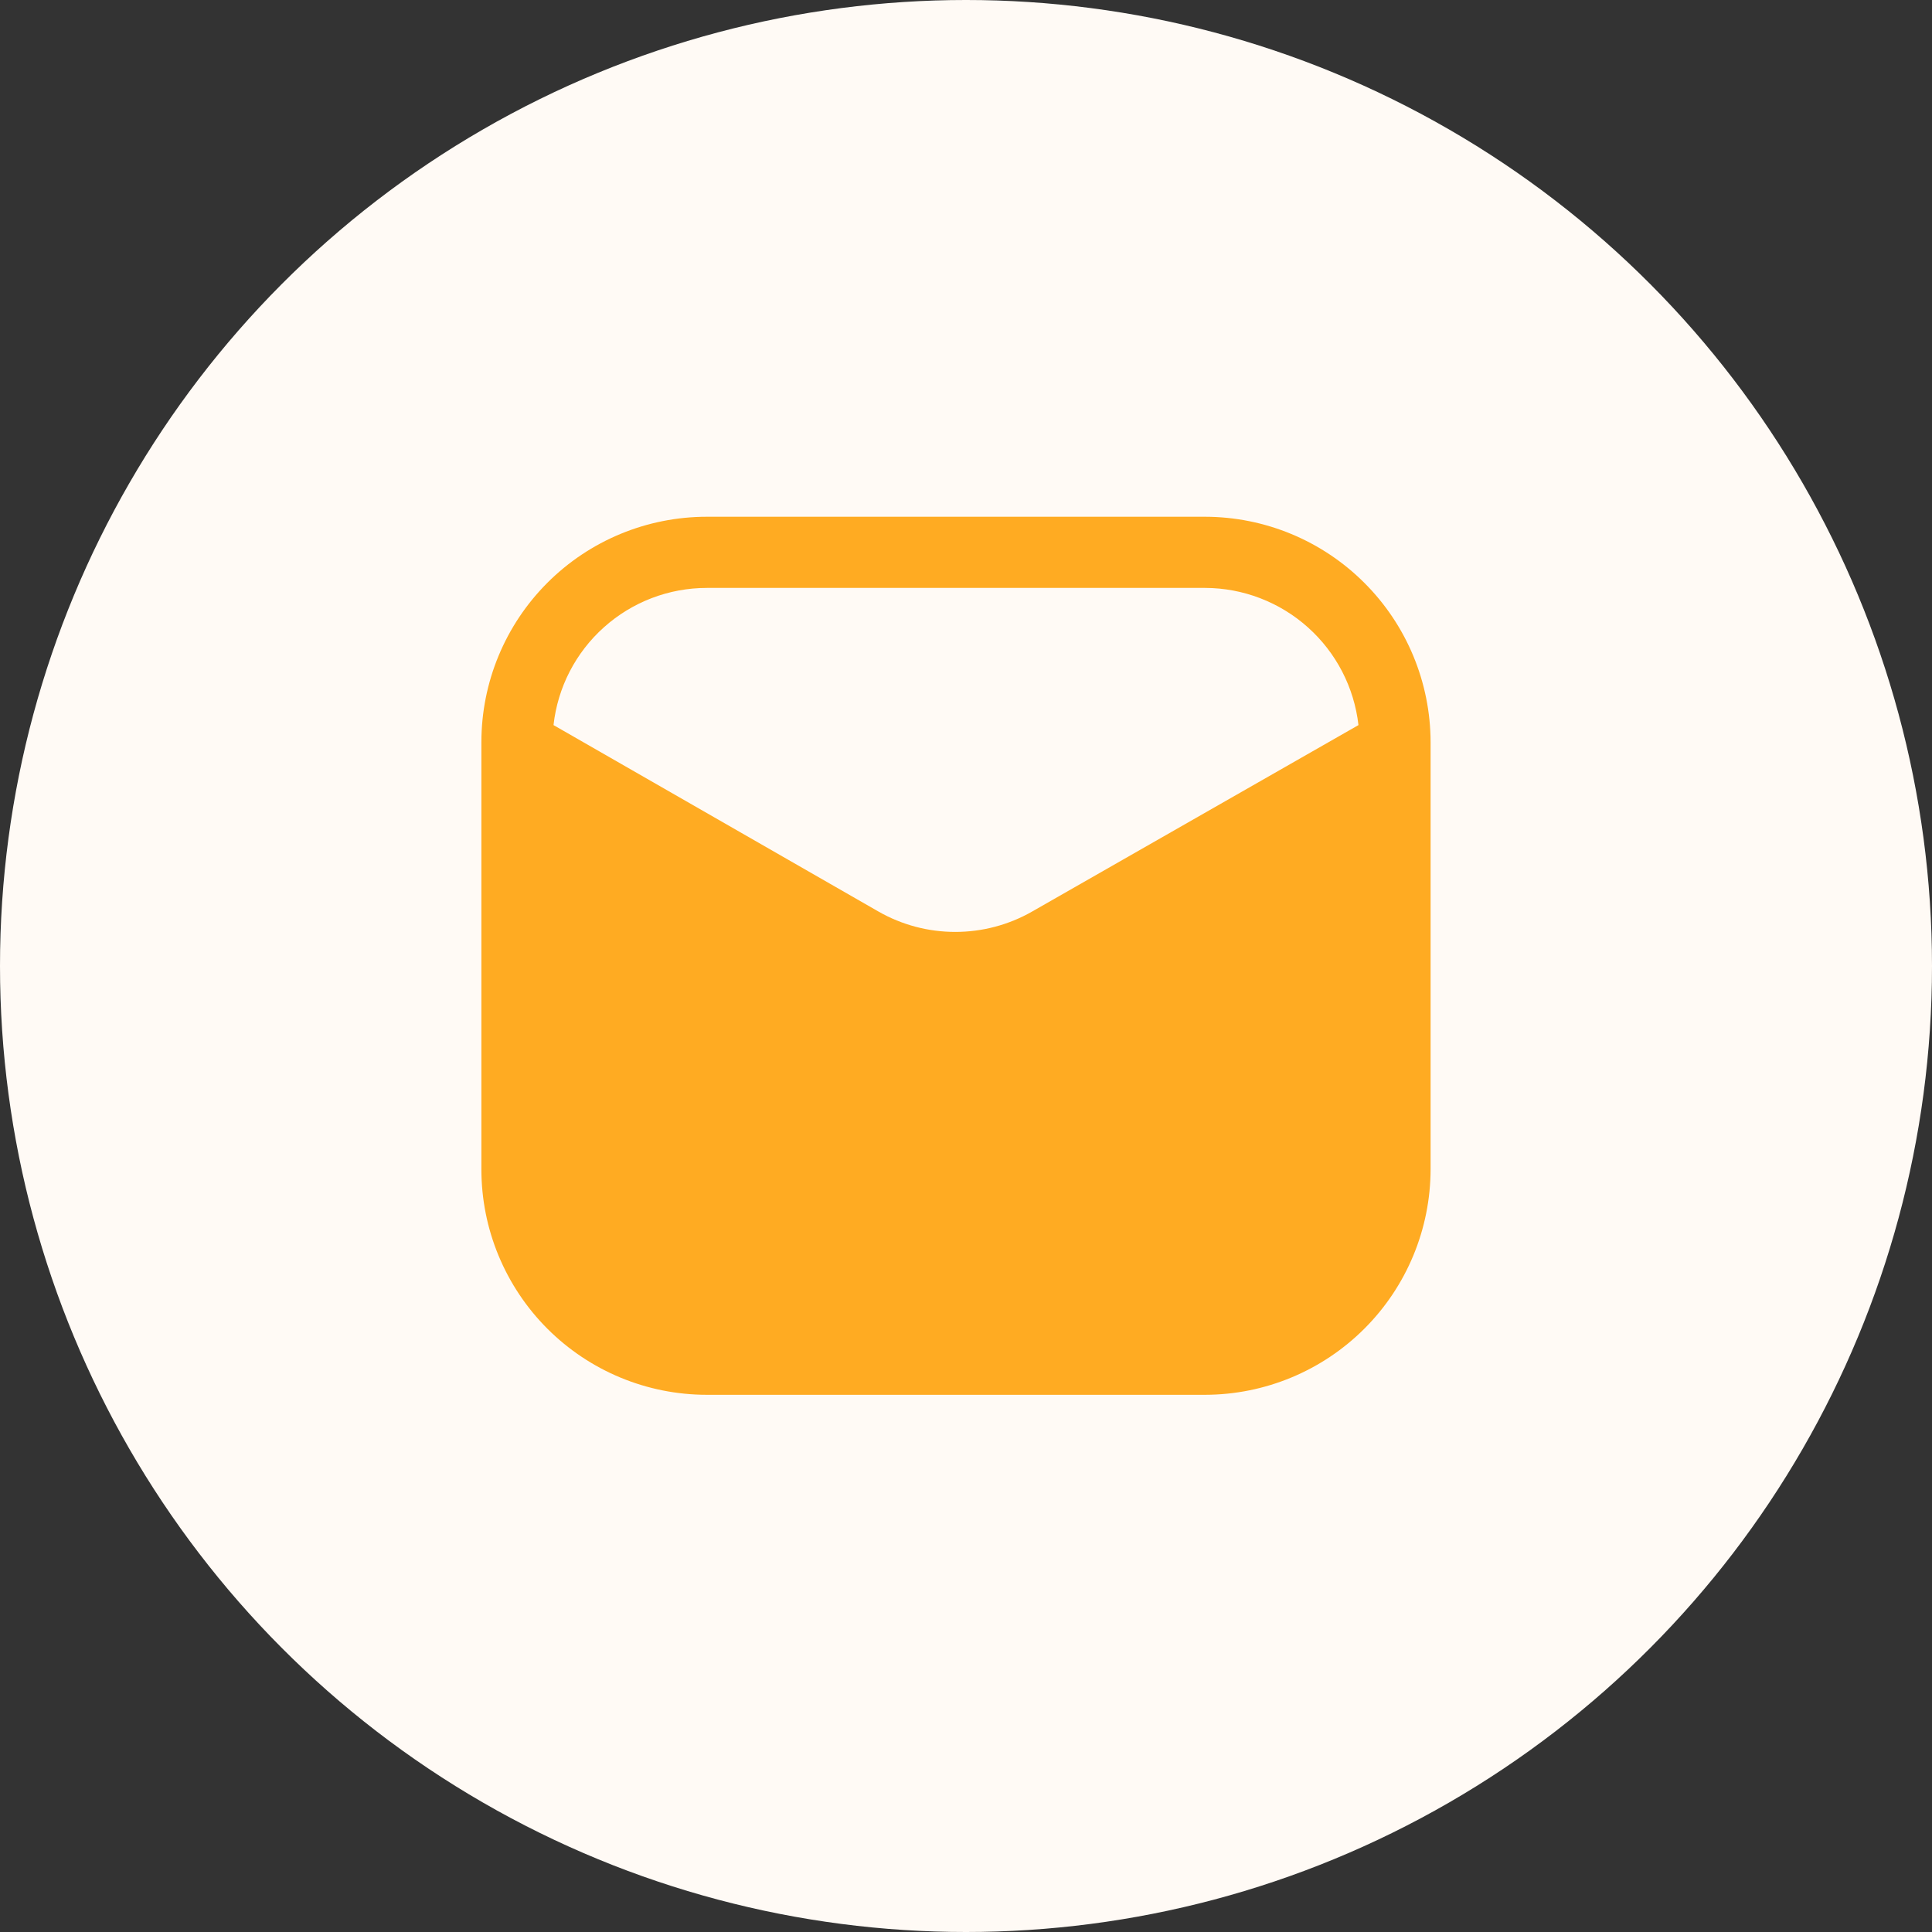
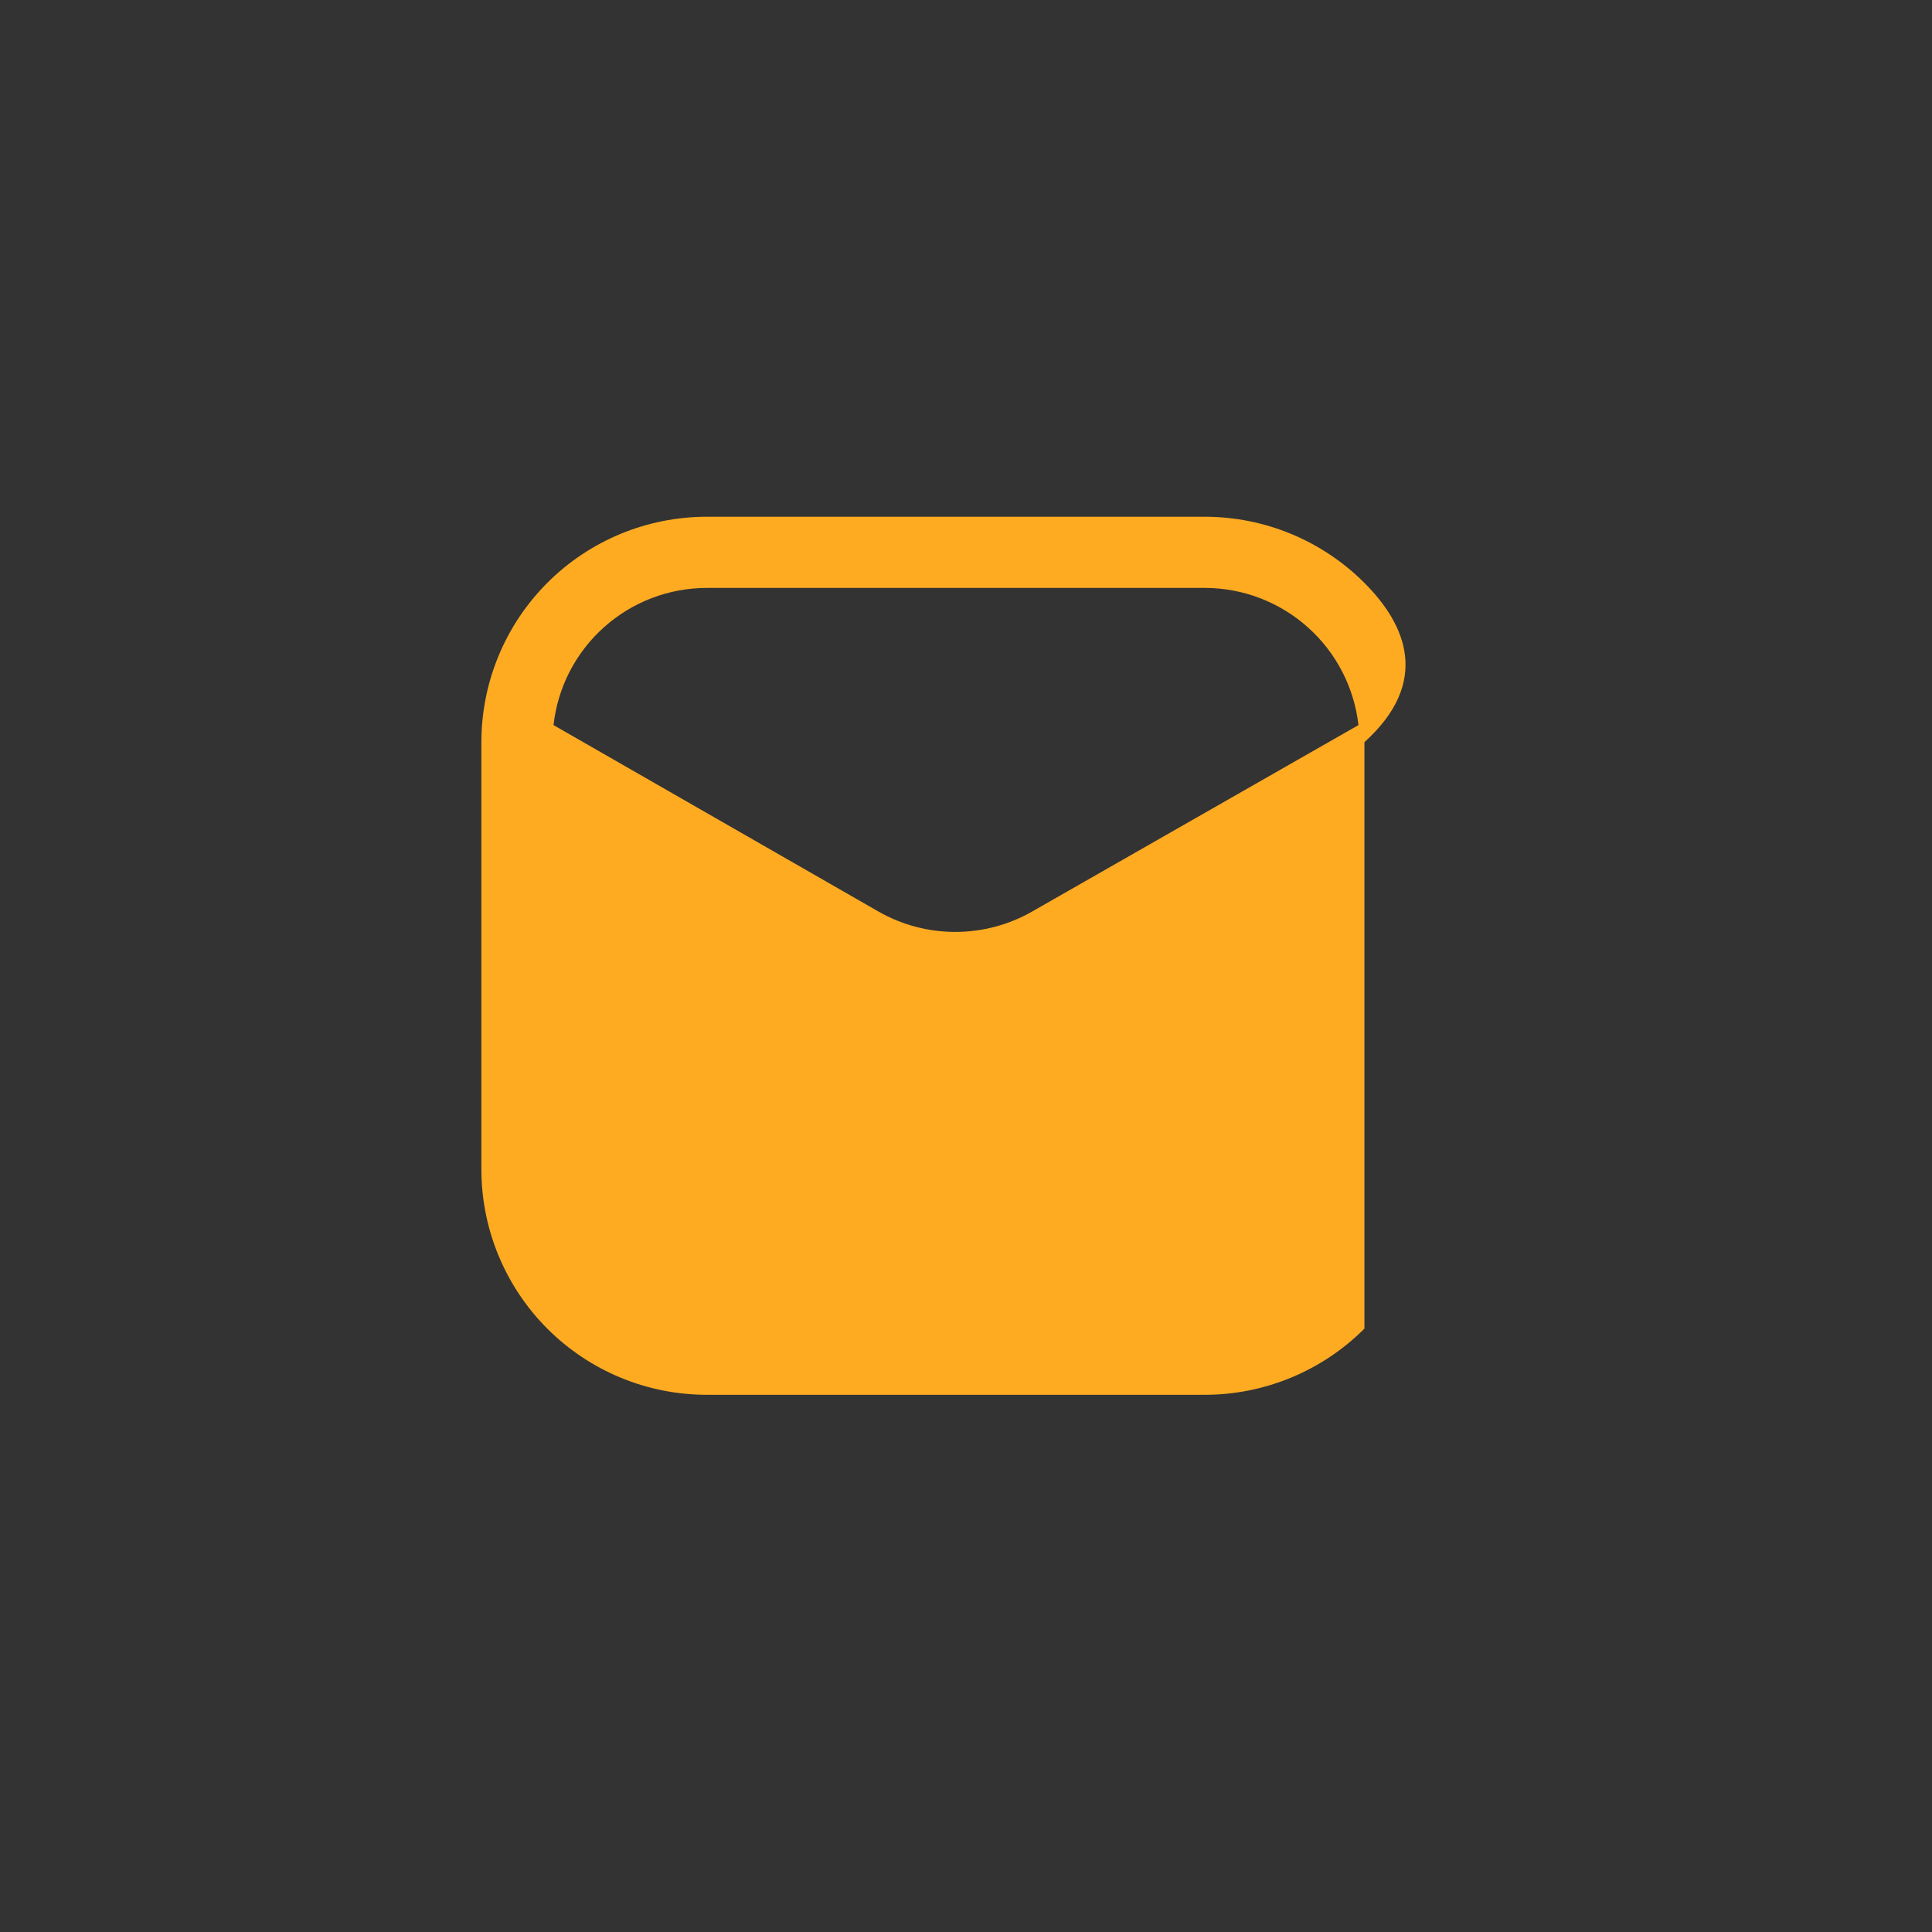
<svg xmlns="http://www.w3.org/2000/svg" width="36" height="36" viewBox="0 0 36 36" fill="none">
  <rect x="0" y="0" width="36" height="36" fill="#333333" stroke="none" />
-   <circle cx="18" cy="18" r="18" fill="#FFFAF5" />
-   <path d="M22.457 9.629H13.171C12.056 9.629 10.988 10.071 10.2 10.859C9.412 11.647 8.97 12.715 8.97 13.829V21.789C8.97 22.341 9.078 22.887 9.29 23.397C9.501 23.906 9.81 24.369 10.2 24.759C10.988 25.547 12.056 25.99 13.171 25.99H22.457C23.57 25.988 24.637 25.544 25.424 24.757C26.212 23.97 26.655 22.902 26.657 21.789V13.829C26.655 12.716 26.212 11.649 25.424 10.862C24.637 10.074 23.57 9.631 22.457 9.629ZM19.229 16.987C18.794 17.235 18.301 17.365 17.8 17.365C17.299 17.365 16.807 17.235 16.372 16.987L10.314 13.511C10.392 12.808 10.727 12.159 11.254 11.688C11.781 11.216 12.463 10.955 13.171 10.955H22.457C23.163 10.957 23.845 11.219 24.371 11.69C24.898 12.161 25.233 12.809 25.313 13.511L19.229 16.987Z" fill="#FFAB22" />
+   <path d="M22.457 9.629H13.171C12.056 9.629 10.988 10.071 10.2 10.859C9.412 11.647 8.97 12.715 8.97 13.829V21.789C8.97 22.341 9.078 22.887 9.29 23.397C9.501 23.906 9.81 24.369 10.2 24.759C10.988 25.547 12.056 25.99 13.171 25.99H22.457C23.57 25.988 24.637 25.544 25.424 24.757V13.829C26.655 12.716 26.212 11.649 25.424 10.862C24.637 10.074 23.57 9.631 22.457 9.629ZM19.229 16.987C18.794 17.235 18.301 17.365 17.8 17.365C17.299 17.365 16.807 17.235 16.372 16.987L10.314 13.511C10.392 12.808 10.727 12.159 11.254 11.688C11.781 11.216 12.463 10.955 13.171 10.955H22.457C23.163 10.957 23.845 11.219 24.371 11.69C24.898 12.161 25.233 12.809 25.313 13.511L19.229 16.987Z" fill="#FFAB22" />
</svg>